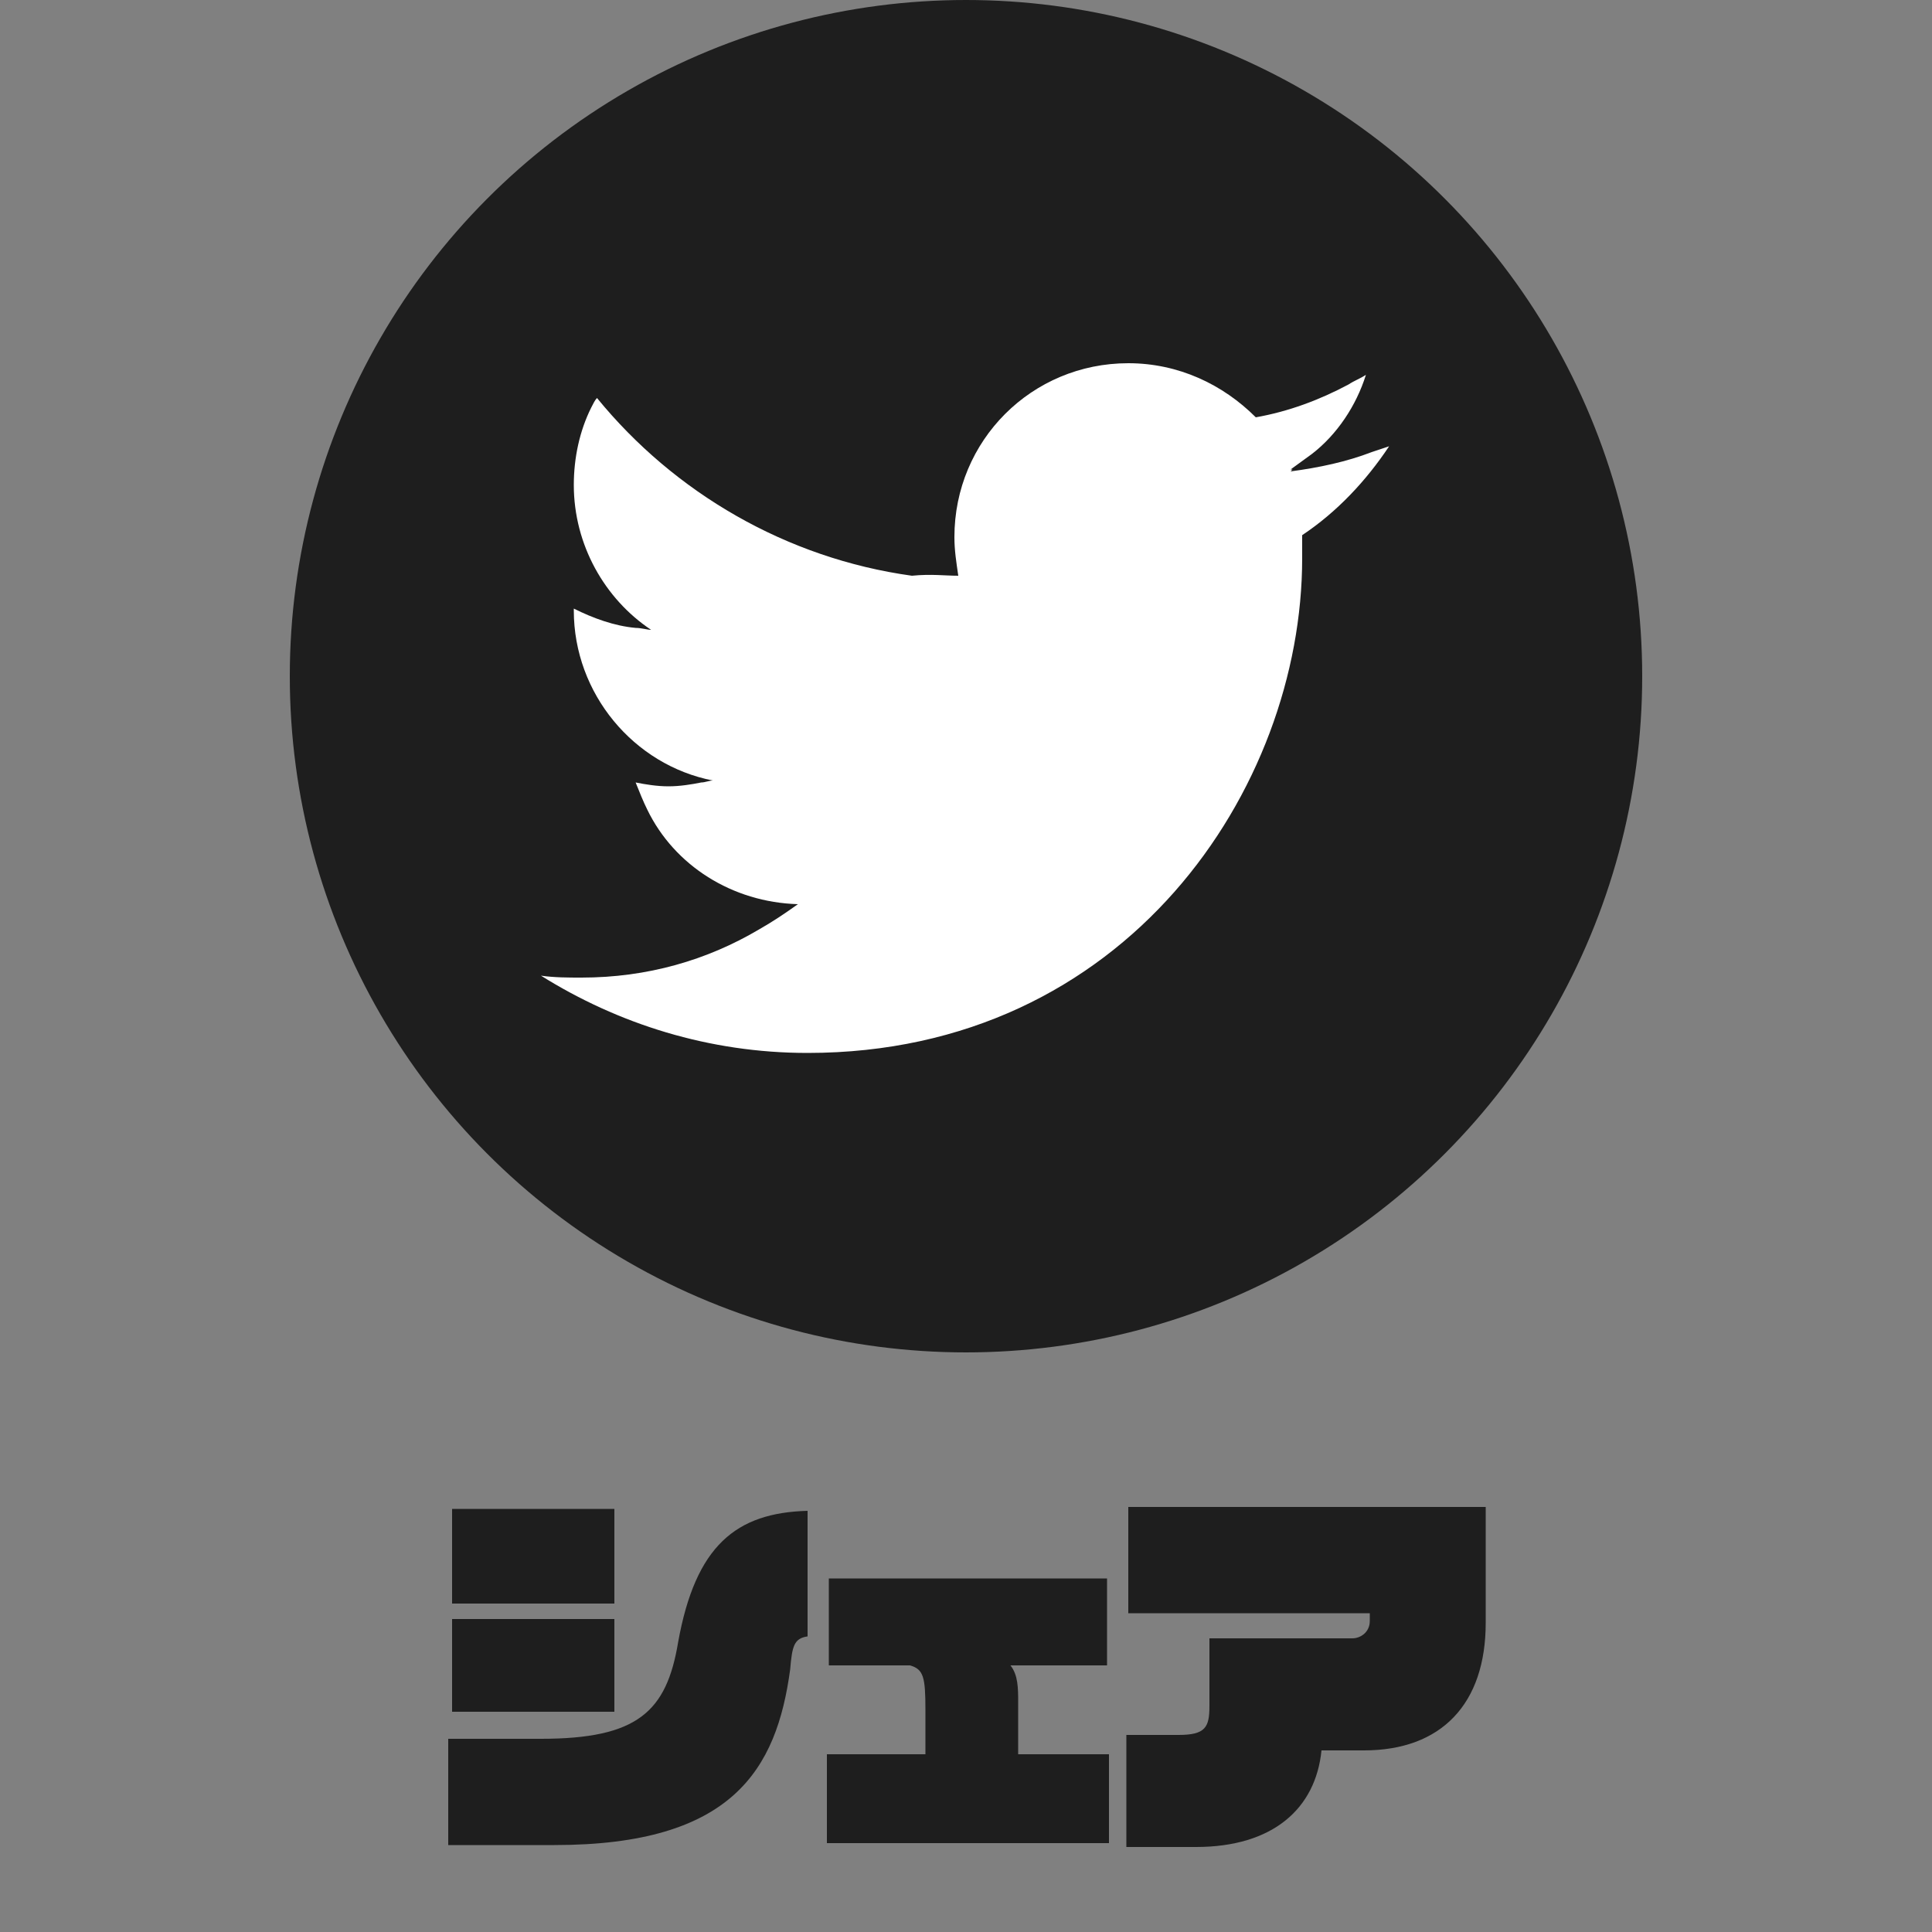
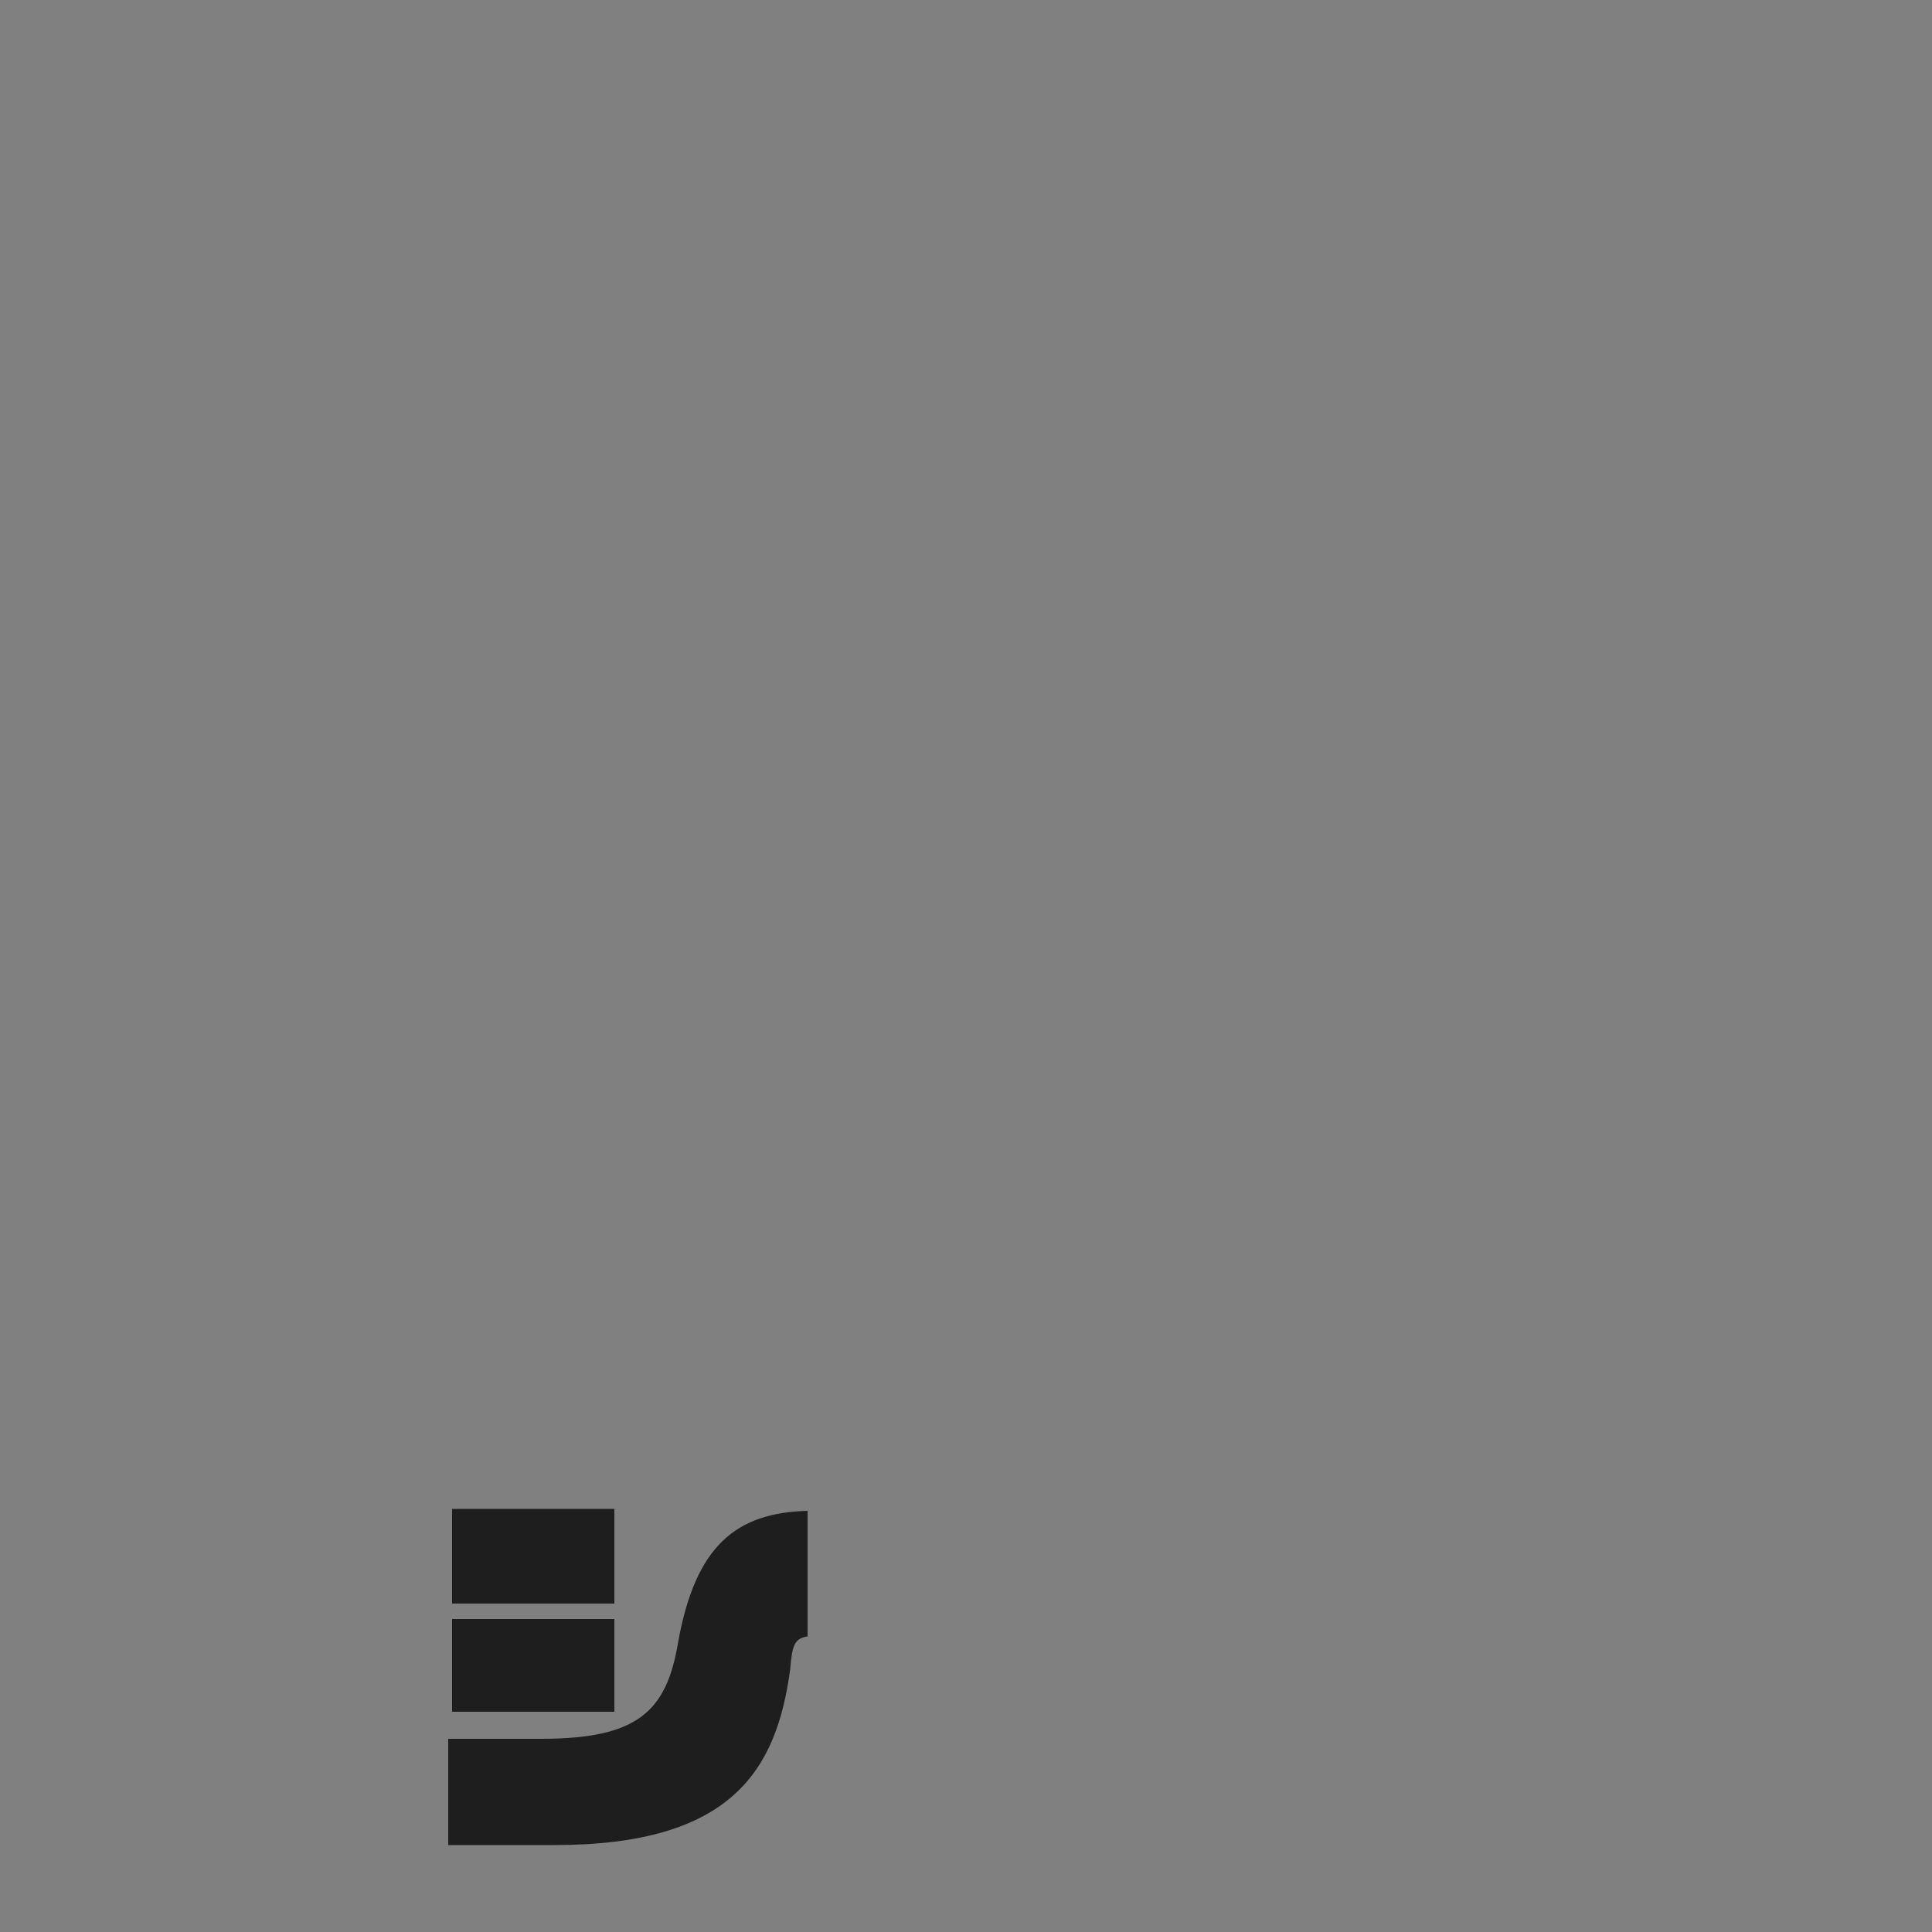
<svg xmlns="http://www.w3.org/2000/svg" version="1.1" id="レイヤー_1" x="0px" y="0px" viewBox="0 0 100 100" style="enable-background:new 0 0 100 100;" xml:space="preserve">
  <rect x="0" y="0" width="100" height="100" fill="#808080" stroke="none" />
  <style type="text/css">
	.st0{fill:#1E1E1E;}
	.st1{fill:#FFFFFF;}
</style>
  <g>
-     <circle class="st0" cx="50" cy="35" r="35" />
-     <path class="st1" d="M49.6,29.8C49.7,29.8,49.7,29.8,49.6,29.8c-0.1-0.7-0.2-1.3-0.2-2c0-5,4-9,9-9c2.6,0,4.9,1.1,6.6,2.8   c1.7-0.3,3.3-0.9,4.8-1.7c0.3-0.2,0.6-0.3,0.9-0.5c-0.5,1.6-1.5,3.1-2.8,4.1c-0.4,0.3-0.7,0.5-1.1,0.8c0,0,0.1,0,0.1,0   c0,0,0,0-0.1,0.1c1.5-0.2,2.9-0.5,4.2-1c0.3-0.1,0.6-0.2,0.9-0.3c-1.2,1.8-2.7,3.4-4.5,4.6c0,0.4,0,0.8,0,1.2   c0,11.9-9.1,25.6-25.6,25.6c-5.1,0-9.8-1.5-13.8-4c0.7,0.1,1.4,0.1,2.1,0.1c3.4,0,6.5-0.9,9.2-2.5c0.7-0.4,1.3-0.8,2-1.3   c0,0,0,0-0.1,0c0,0,0,0,0.1,0c-3.4-0.1-6.4-2-7.8-4.9c-0.2-0.4-0.4-0.9-0.6-1.4c0.5,0.1,1.1,0.2,1.7,0.2c0.6,0,1.2-0.1,1.7-0.2   c0.2,0,0.4-0.1,0.6-0.1c0,0-0.1,0-0.1,0c0,0,0.1,0,0.1,0c-4.1-0.8-7.2-4.5-7.2-8.8c0,0,0-0.1,0-0.1l0,0c1,0.5,2.1,0.9,3.2,1   c0.3,0,0.6,0.1,0.8,0.1c0,0,0,0-0.1,0c0,0,0.1,0,0.1,0c-2.4-1.6-4-4.4-4-7.5c0-1.4,0.3-2.8,0.9-4c0.1-0.2,0.2-0.4,0.3-0.5   c4,4.9,9.8,8.3,16.3,9.2C48.2,29.7,48.9,29.8,49.6,29.8C49.6,29.8,49.6,29.8,49.6,29.8z" />
-   </g>
+     </g>
  <g>
    <path class="st0" d="M40.9,86.4c-0.7,5.2-3,9.1-12.2,9.1h-5.5V90H28c5,0,6.5-1.4,7.1-5c0.9-5,3-6.7,6.7-6.8v6.5   C41.1,84.8,41,85.2,40.9,86.4z M23.4,83v-4.9h8.4V83H23.4z M23.4,88.6v-4.8h8.4v4.8H23.4z" />
-     <path class="st0" d="M42.8,95.4v-4.6h5.1v-2.3c0-1.7-0.1-2.1-0.8-2.3h-4.2v-4.5h14.4v4.5h-5c0.4,0.5,0.4,1.2,0.4,1.9v2.7h4.7v4.6   H42.8z" />
-     <path class="st0" d="M70.6,90.6h-2.2c-0.3,3-2.5,5-6.5,5h-3.6v-5.8h2.7c1.4,0,1.6-0.4,1.6-1.5v-3.5h7.4c0.4,0,0.9-0.3,0.9-0.9v-0.4   H58.4V78h18.5v6C76.9,88.2,74.6,90.6,70.6,90.6z" />
  </g>
</svg>